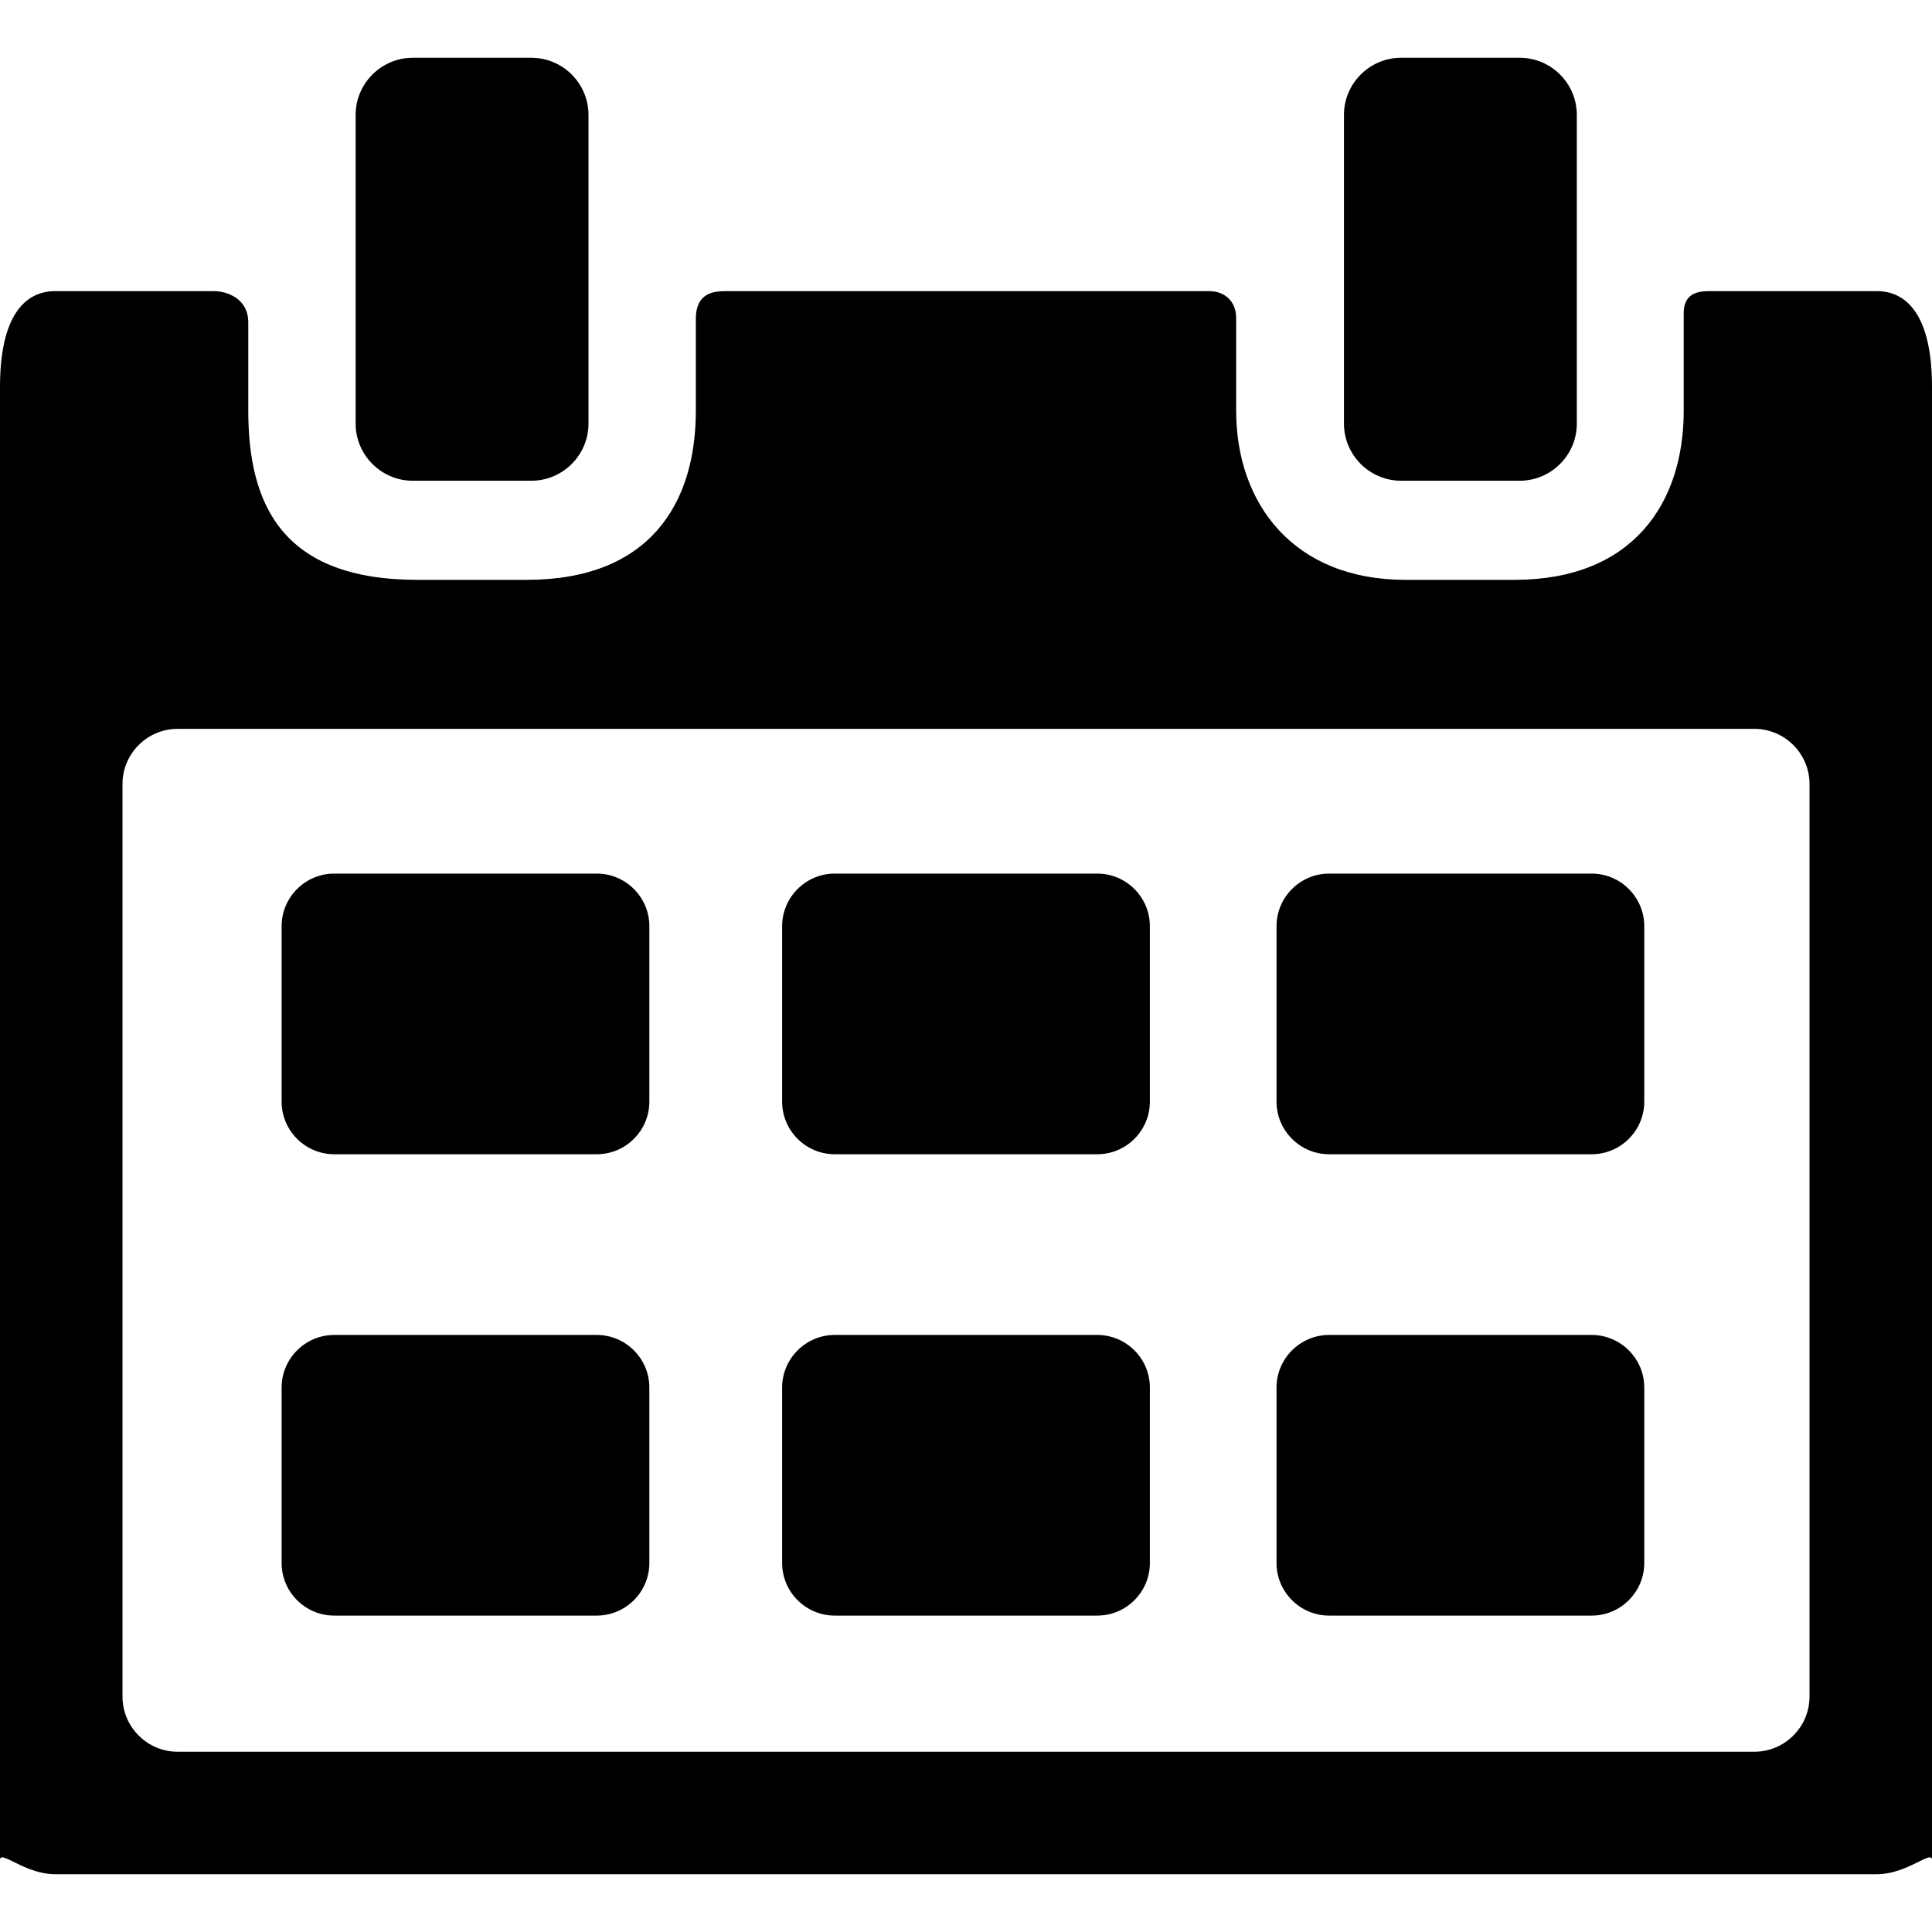
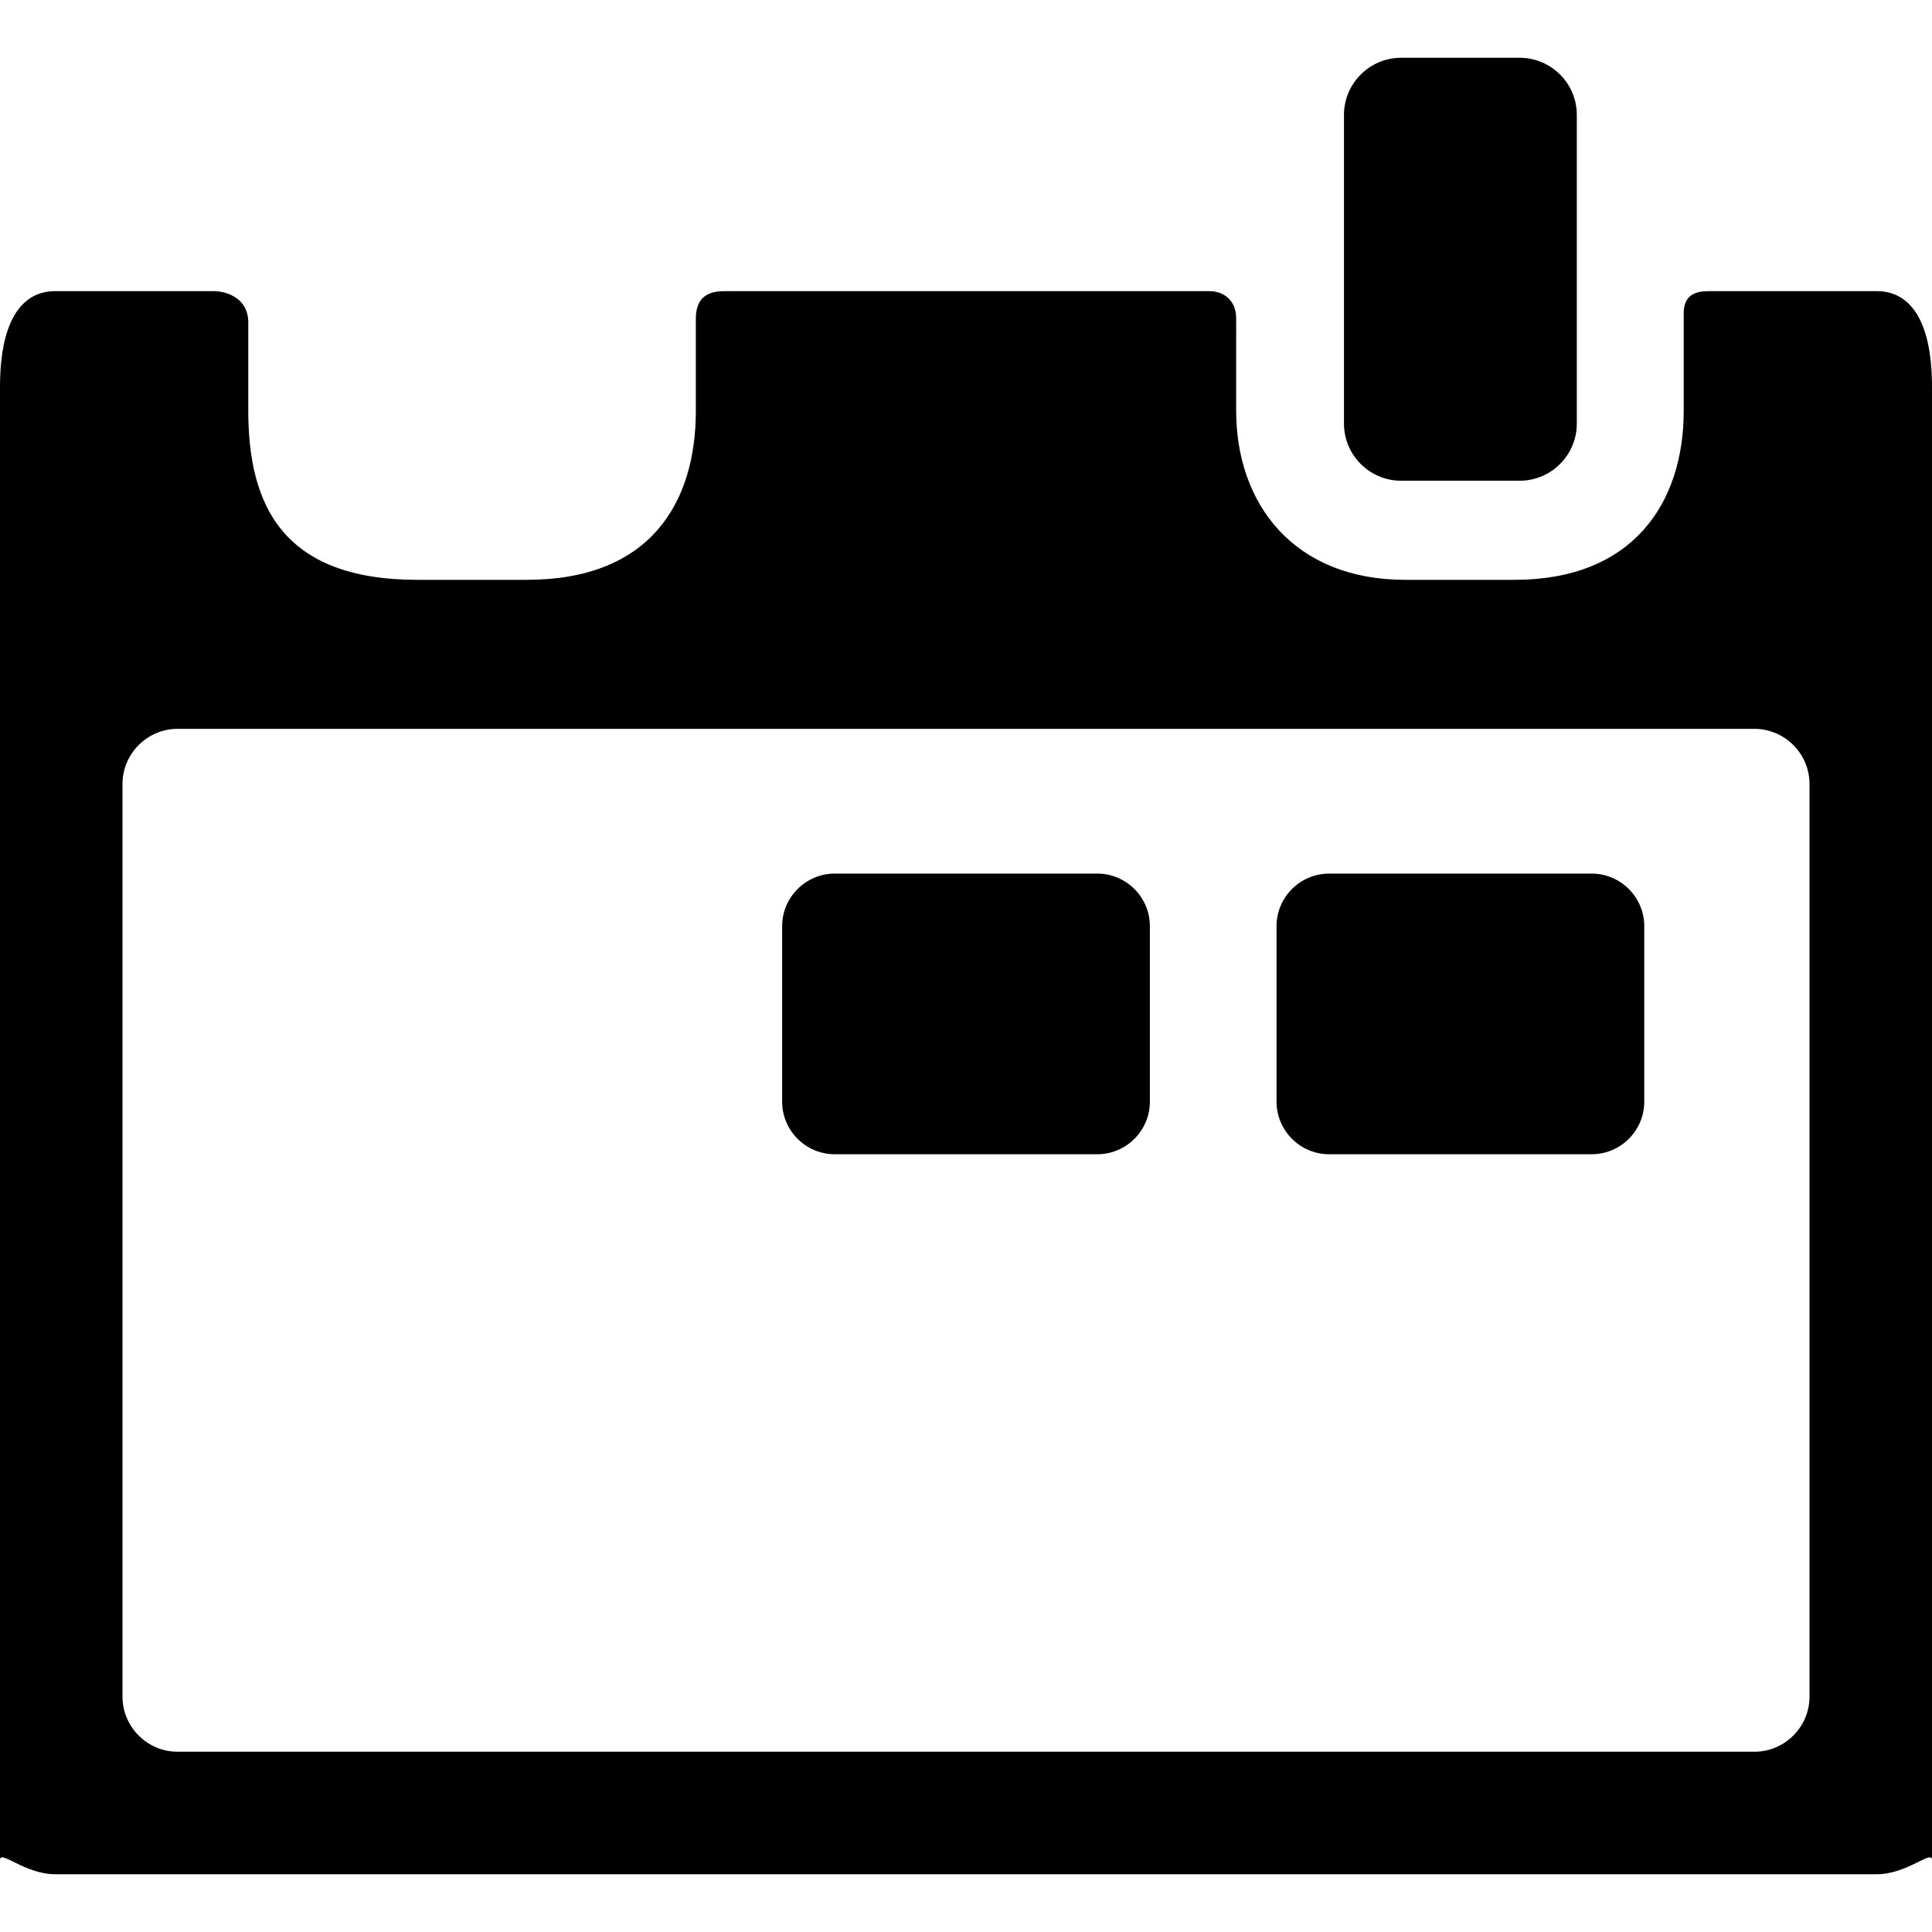
<svg xmlns="http://www.w3.org/2000/svg" version="1.1" id="Capa_1" x="0px" y="0px" viewBox="0 0 331.37 331.37" style="enable-background:new 0 0 331.37 331.37;" xml:space="preserve">
  <g>
    <g id="Layer_5_15_">
      <g>
        <g>
-           <path d="M111.374,188.961c0,4.956-4.055,9.01-9.01,9.01H57.313c-4.955,0-9.01-4.055-9.01-9.01v-30.113      c0-4.956,4.055-9.01,9.01-9.01h45.051c4.956,0,9.01,4.055,9.01,9.01V188.961z" />
-           <path d="M111.374,268.091c0,4.956-4.055,9.01-9.01,9.01H57.313c-4.955,0-9.01-4.055-9.01-9.01v-30.113      c0-4.956,4.055-9.01,9.01-9.01h45.051c4.956,0,9.01,4.055,9.01,9.01V268.091z" />
-         </g>
+           </g>
        <g>
          <path d="M197.222,188.961c0,4.956-4.055,9.01-9.01,9.01H143.16c-4.956,0-9.01-4.055-9.01-9.01v-30.113      c0-4.956,4.055-9.01,9.01-9.01h45.052c4.956,0,9.01,4.055,9.01,9.01V188.961z" />
-           <path d="M197.222,268.091c0,4.956-4.055,9.01-9.01,9.01H143.16c-4.956,0-9.01-4.055-9.01-9.01v-30.113      c0-4.956,4.055-9.01,9.01-9.01h45.052c4.956,0,9.01,4.055,9.01,9.01V268.091z" />
        </g>
        <g>
          <path d="M282.018,188.961c0,4.956-4.055,9.01-9.01,9.01h-45.052c-4.956,0-9.01-4.055-9.01-9.01v-30.113      c0-4.956,4.055-9.01,9.01-9.01h45.052c4.956,0,9.01,4.055,9.01,9.01V188.961z" />
-           <path d="M282.018,268.091c0,4.956-4.055,9.01-9.01,9.01h-45.052c-4.956,0-9.01-4.055-9.01-9.01v-30.113      c0-4.956,4.055-9.01,9.01-9.01h45.052c4.956,0,9.01,4.055,9.01,9.01V268.091z" />
        </g>
-         <path d="M70.786,82.453c-5.383,0-9.787-4.404-9.787-9.788V19.697c0-5.384,4.404-9.788,9.787-9.788h20.361     c5.383,0,9.788,4.404,9.788,9.788v52.968c0,5.383-4.404,9.788-9.788,9.788H70.786z" />
        <path d="M240.301,82.453c-5.383,0-9.787-4.404-9.787-9.788V19.697c0-5.384,4.404-9.788,9.787-9.788h20.361     c5.383,0,9.788,4.404,9.788,9.788v52.968c0,5.383-4.404,9.788-9.788,9.788H240.301z" />
        <path d="M321.917,49.935c0,0-16.16,0-28.491,0c-1.628,0-4.64,0-4.64,3.753v16.754c0,15.996-8.86,29.01-29.01,29.01h-18.745     c-19.106,0-29.01-13.014-29.01-29.01l0.001-15.879c0-3-2.096-4.628-4.596-4.628c-23.869,0-58.035,0-82.751,0     c-1.836,0-5.326,0-5.326,4.753v15.754c0,15.996-7.976,29.01-29.01,29.01H71.594c-23.292,0-29.01-13.014-29.01-29.01V55.313     c0-4.25-3.826-5.378-5.909-5.378c-12.187,0-27.221,0-27.221,0C4.254,49.935,0,54.189,0,66.393v252.618     c0-1.804,4.254,2.45,9.454,2.45h312.462c5.2,0,9.454-4.254,9.454-2.45V66.393C331.37,54.189,327.116,49.935,321.917,49.935z      M310.362,290.998c0,5.2-4.254,9.454-9.454,9.454H30.463c-5.2,0-9.454-4.254-9.454-9.454V134.464c0-5.2,4.254-9.454,9.454-9.454     h270.445c5.2,0,9.454,4.254,9.454,9.454V290.998z" />
      </g>
    </g>
  </g>
  <g>
</g>
  <g>
</g>
  <g>
</g>
  <g>
</g>
  <g>
</g>
  <g>
</g>
  <g>
</g>
  <g>
</g>
  <g>
</g>
  <g>
</g>
  <g>
</g>
  <g>
</g>
  <g>
</g>
  <g>
</g>
  <g>
</g>
</svg>